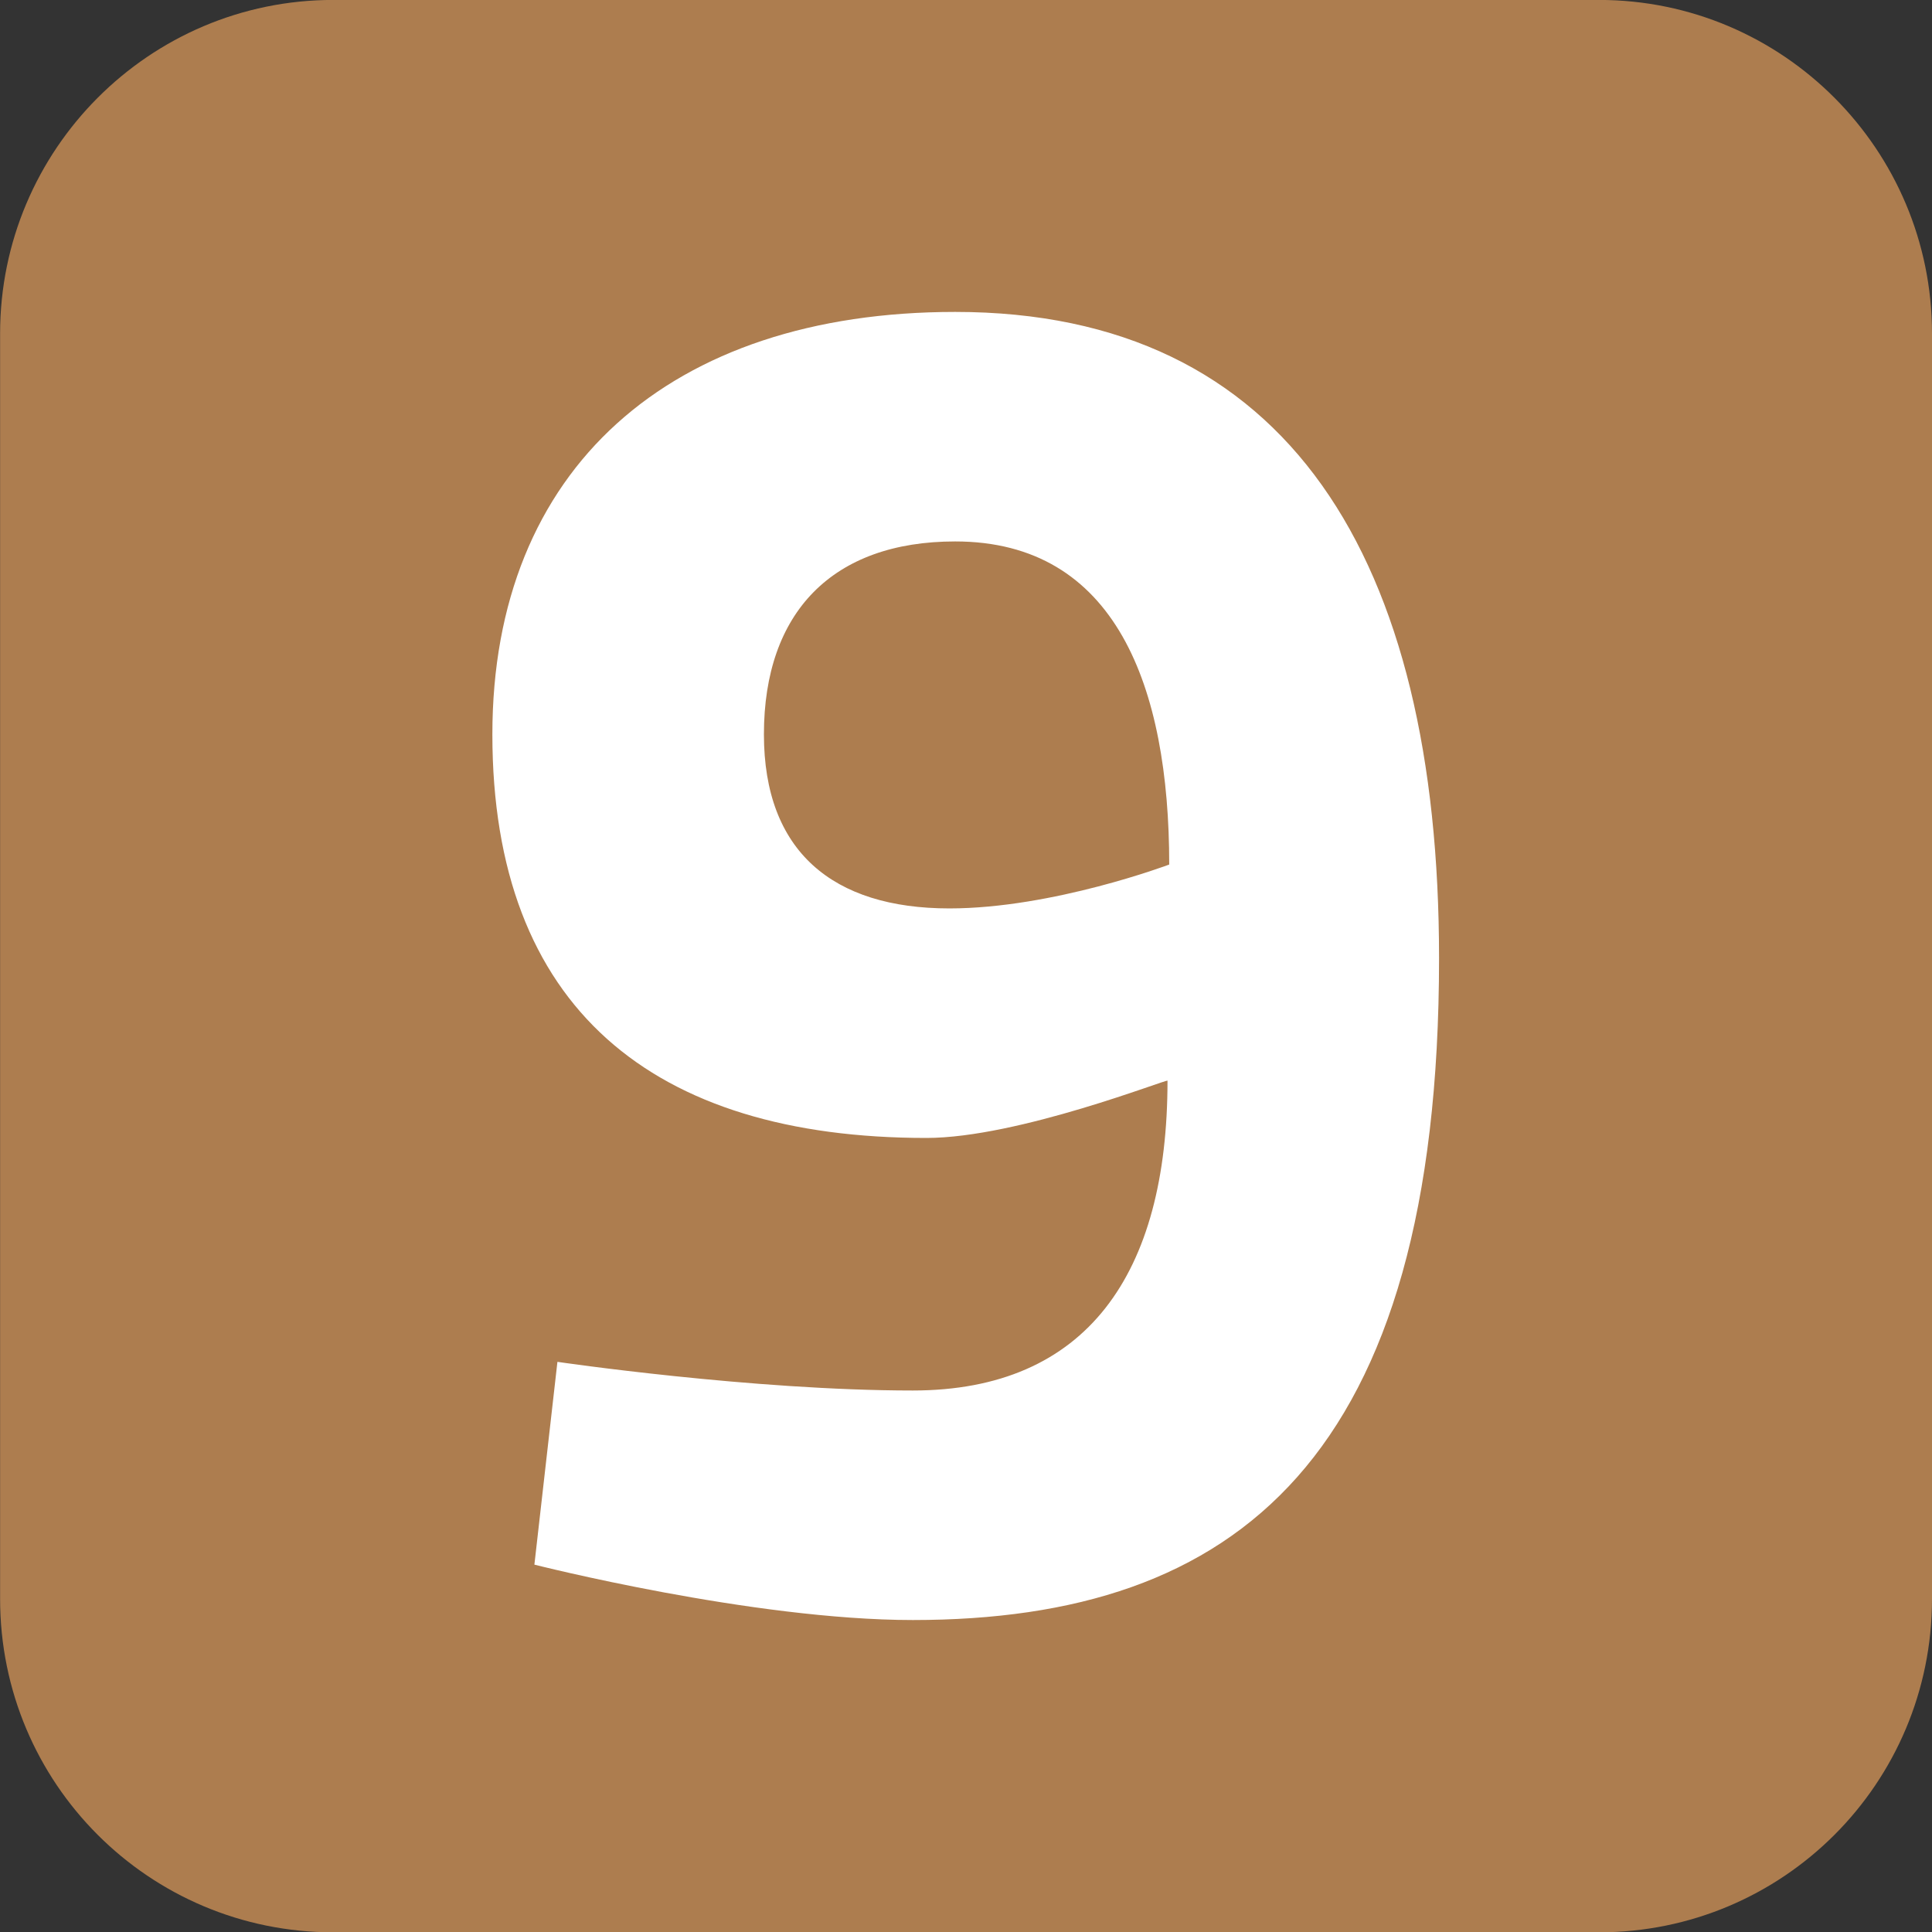
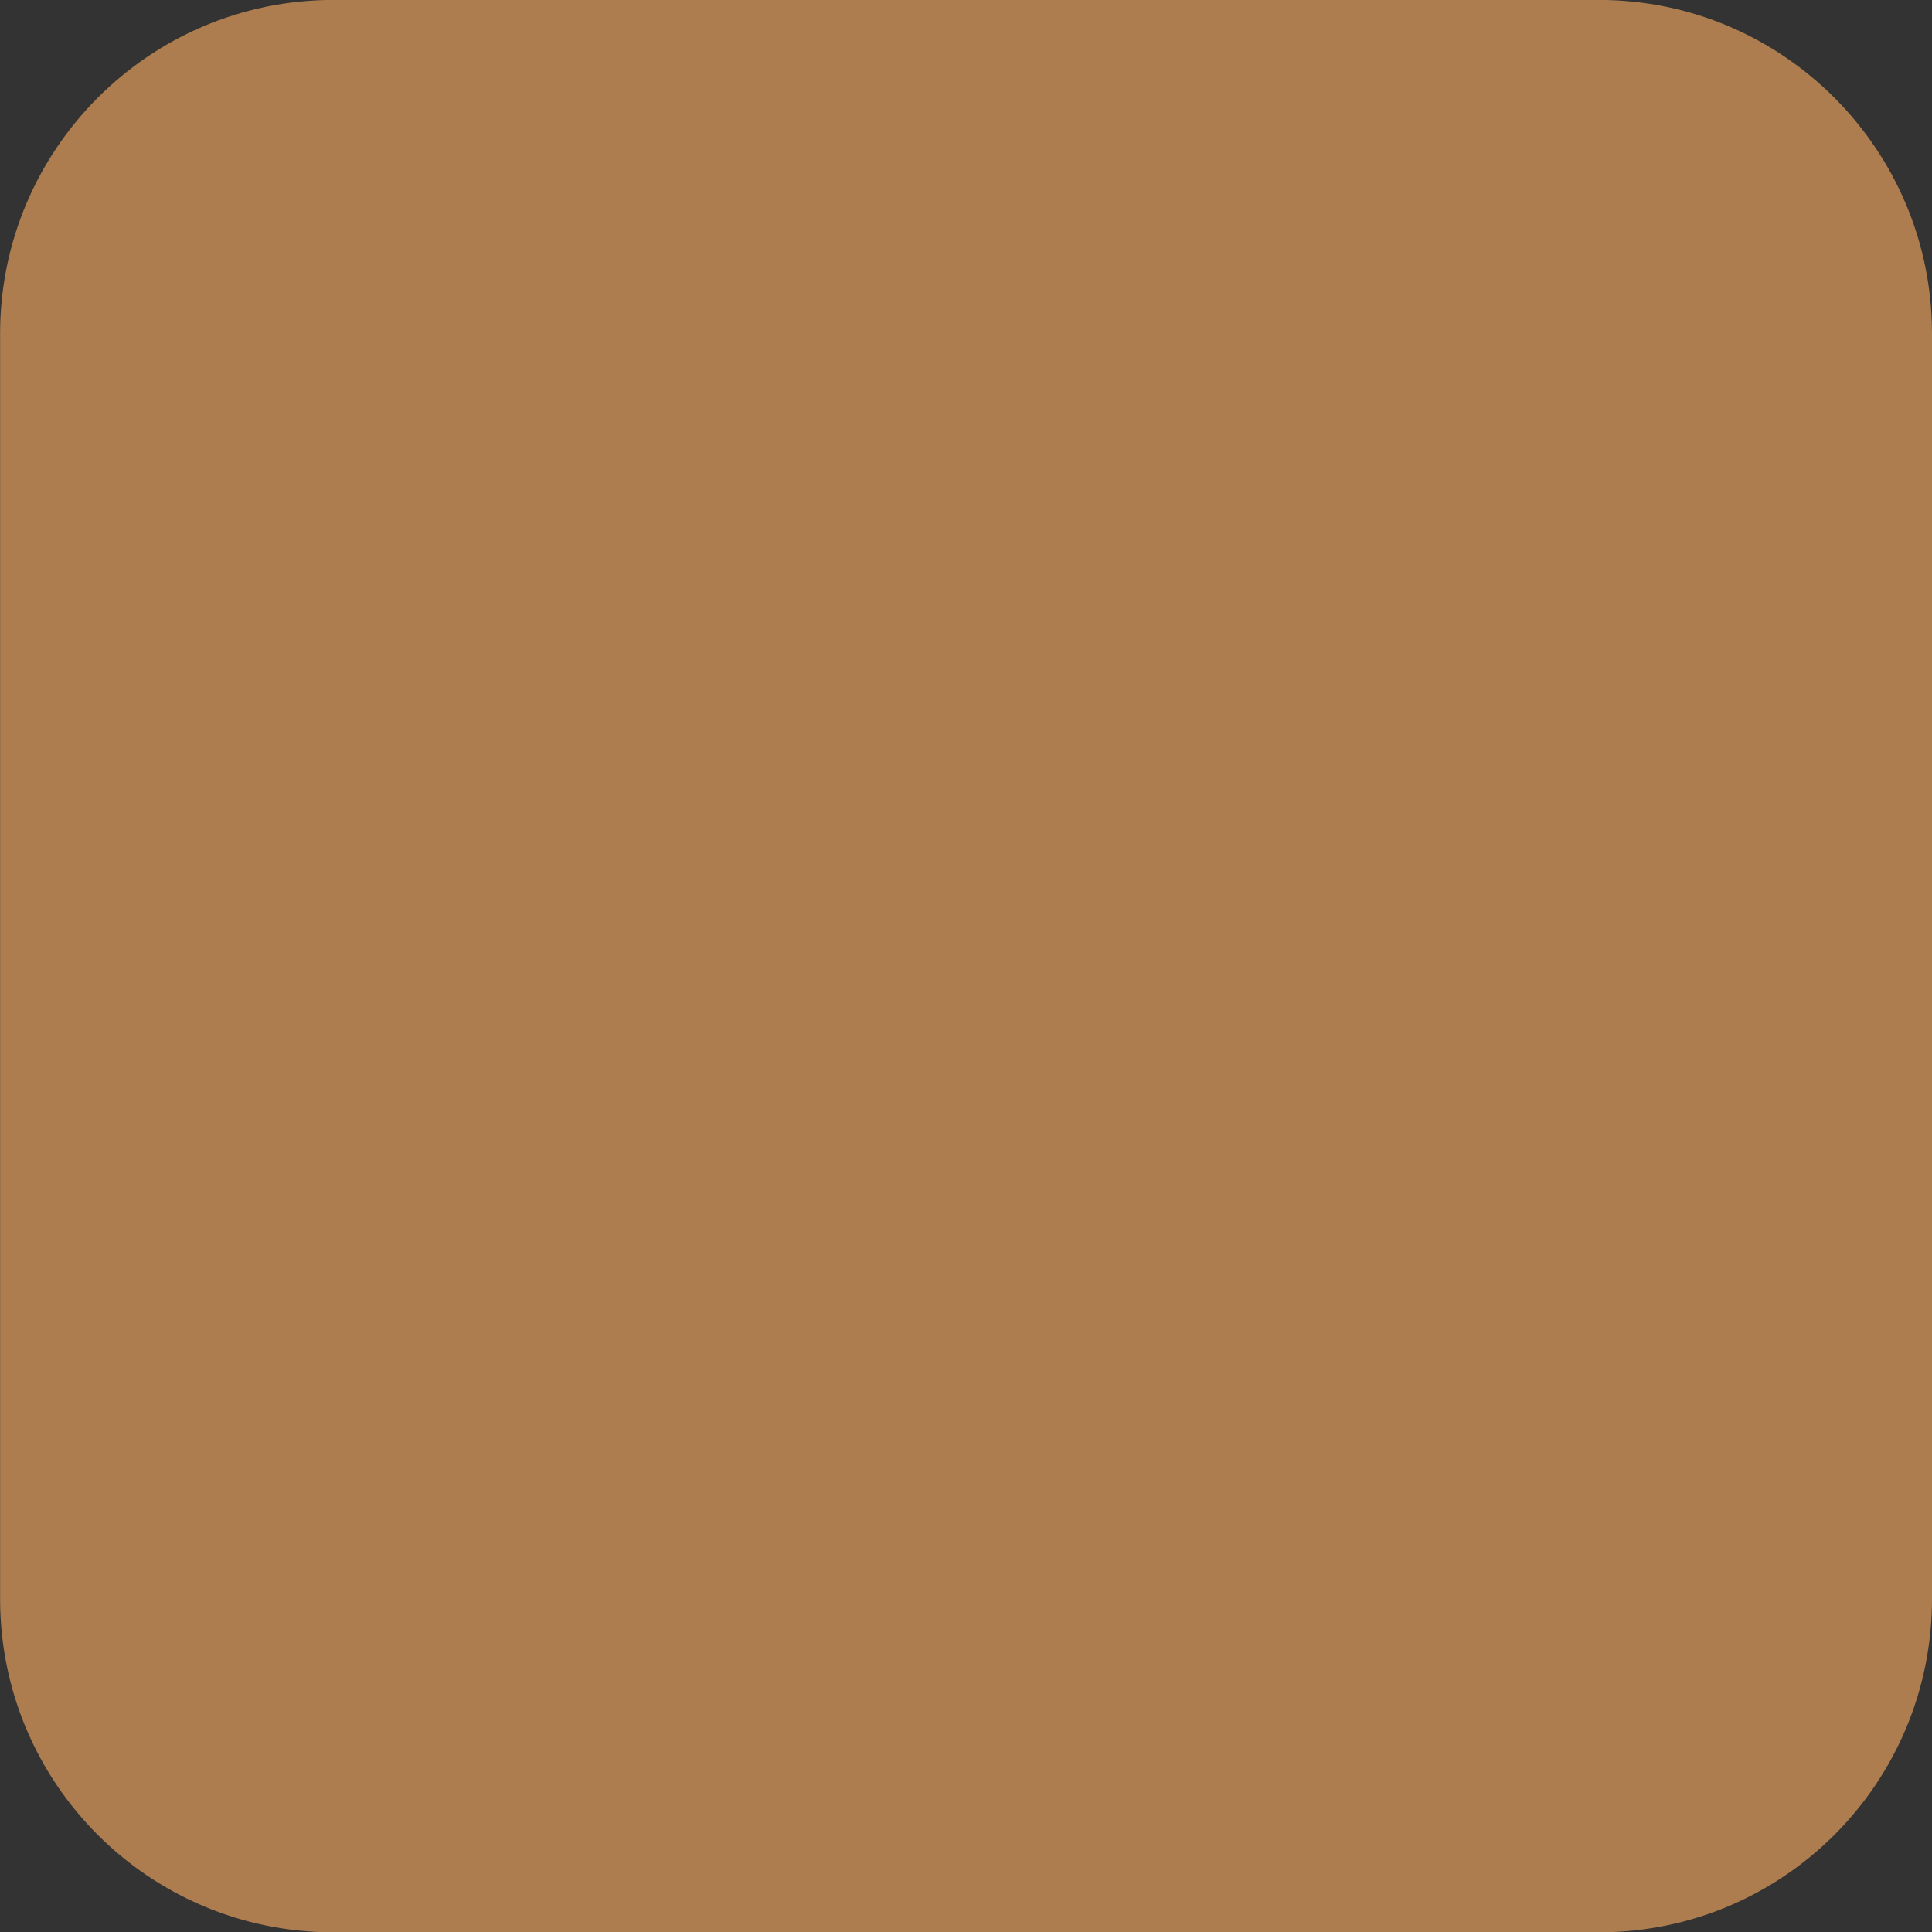
<svg xmlns="http://www.w3.org/2000/svg" clip-rule="evenodd" fill-rule="evenodd" stroke-linejoin="round" stroke-miterlimit="2" viewBox="0 0 64 64">
  <rect x="0" y="0" width="64" height="64" fill="#333333" stroke="none" />
  <g fill-rule="nonzero">
    <path d="m0 18.459c0 2.691-2.172 4.864-4.859 4.864h-18.461c-2.686 0-4.86-2.173-4.86-4.864v-18.457c0-2.68 2.174-4.866 4.86-4.866h18.461c2.687 0 4.859 2.186 4.859 4.866z" fill="#ad7d4f" transform="matrix(2.271 0 0 2.271 64 11.044)" />
-     <path d="m0-2.959c0-2.595-.78-4.713-3.122-4.713-1.787 0-2.79 1.032-2.79 2.814 0 1.705 1.003 2.539 2.706 2.539 1.508 0 3.206-.64 3.206-.64m-8.924 7.254s2.844.418 5.184.418c2.539 0 3.715-1.703 3.715-4.519 0-.03-2.178.835-3.517.835-3.989 0-6.331-1.896-6.331-5.887 0-3.876 2.594-6.162 6.751-6.162 4.855 0 7.058 3.598 7.058 9.427 0 7.309-2.958 9.654-7.676 9.654-2.34 0-5.52-.808-5.52-.808z" fill="#fff" transform="matrix(2.271 0 0 2.271 38.732 35.359)" />
  </g>
</svg>